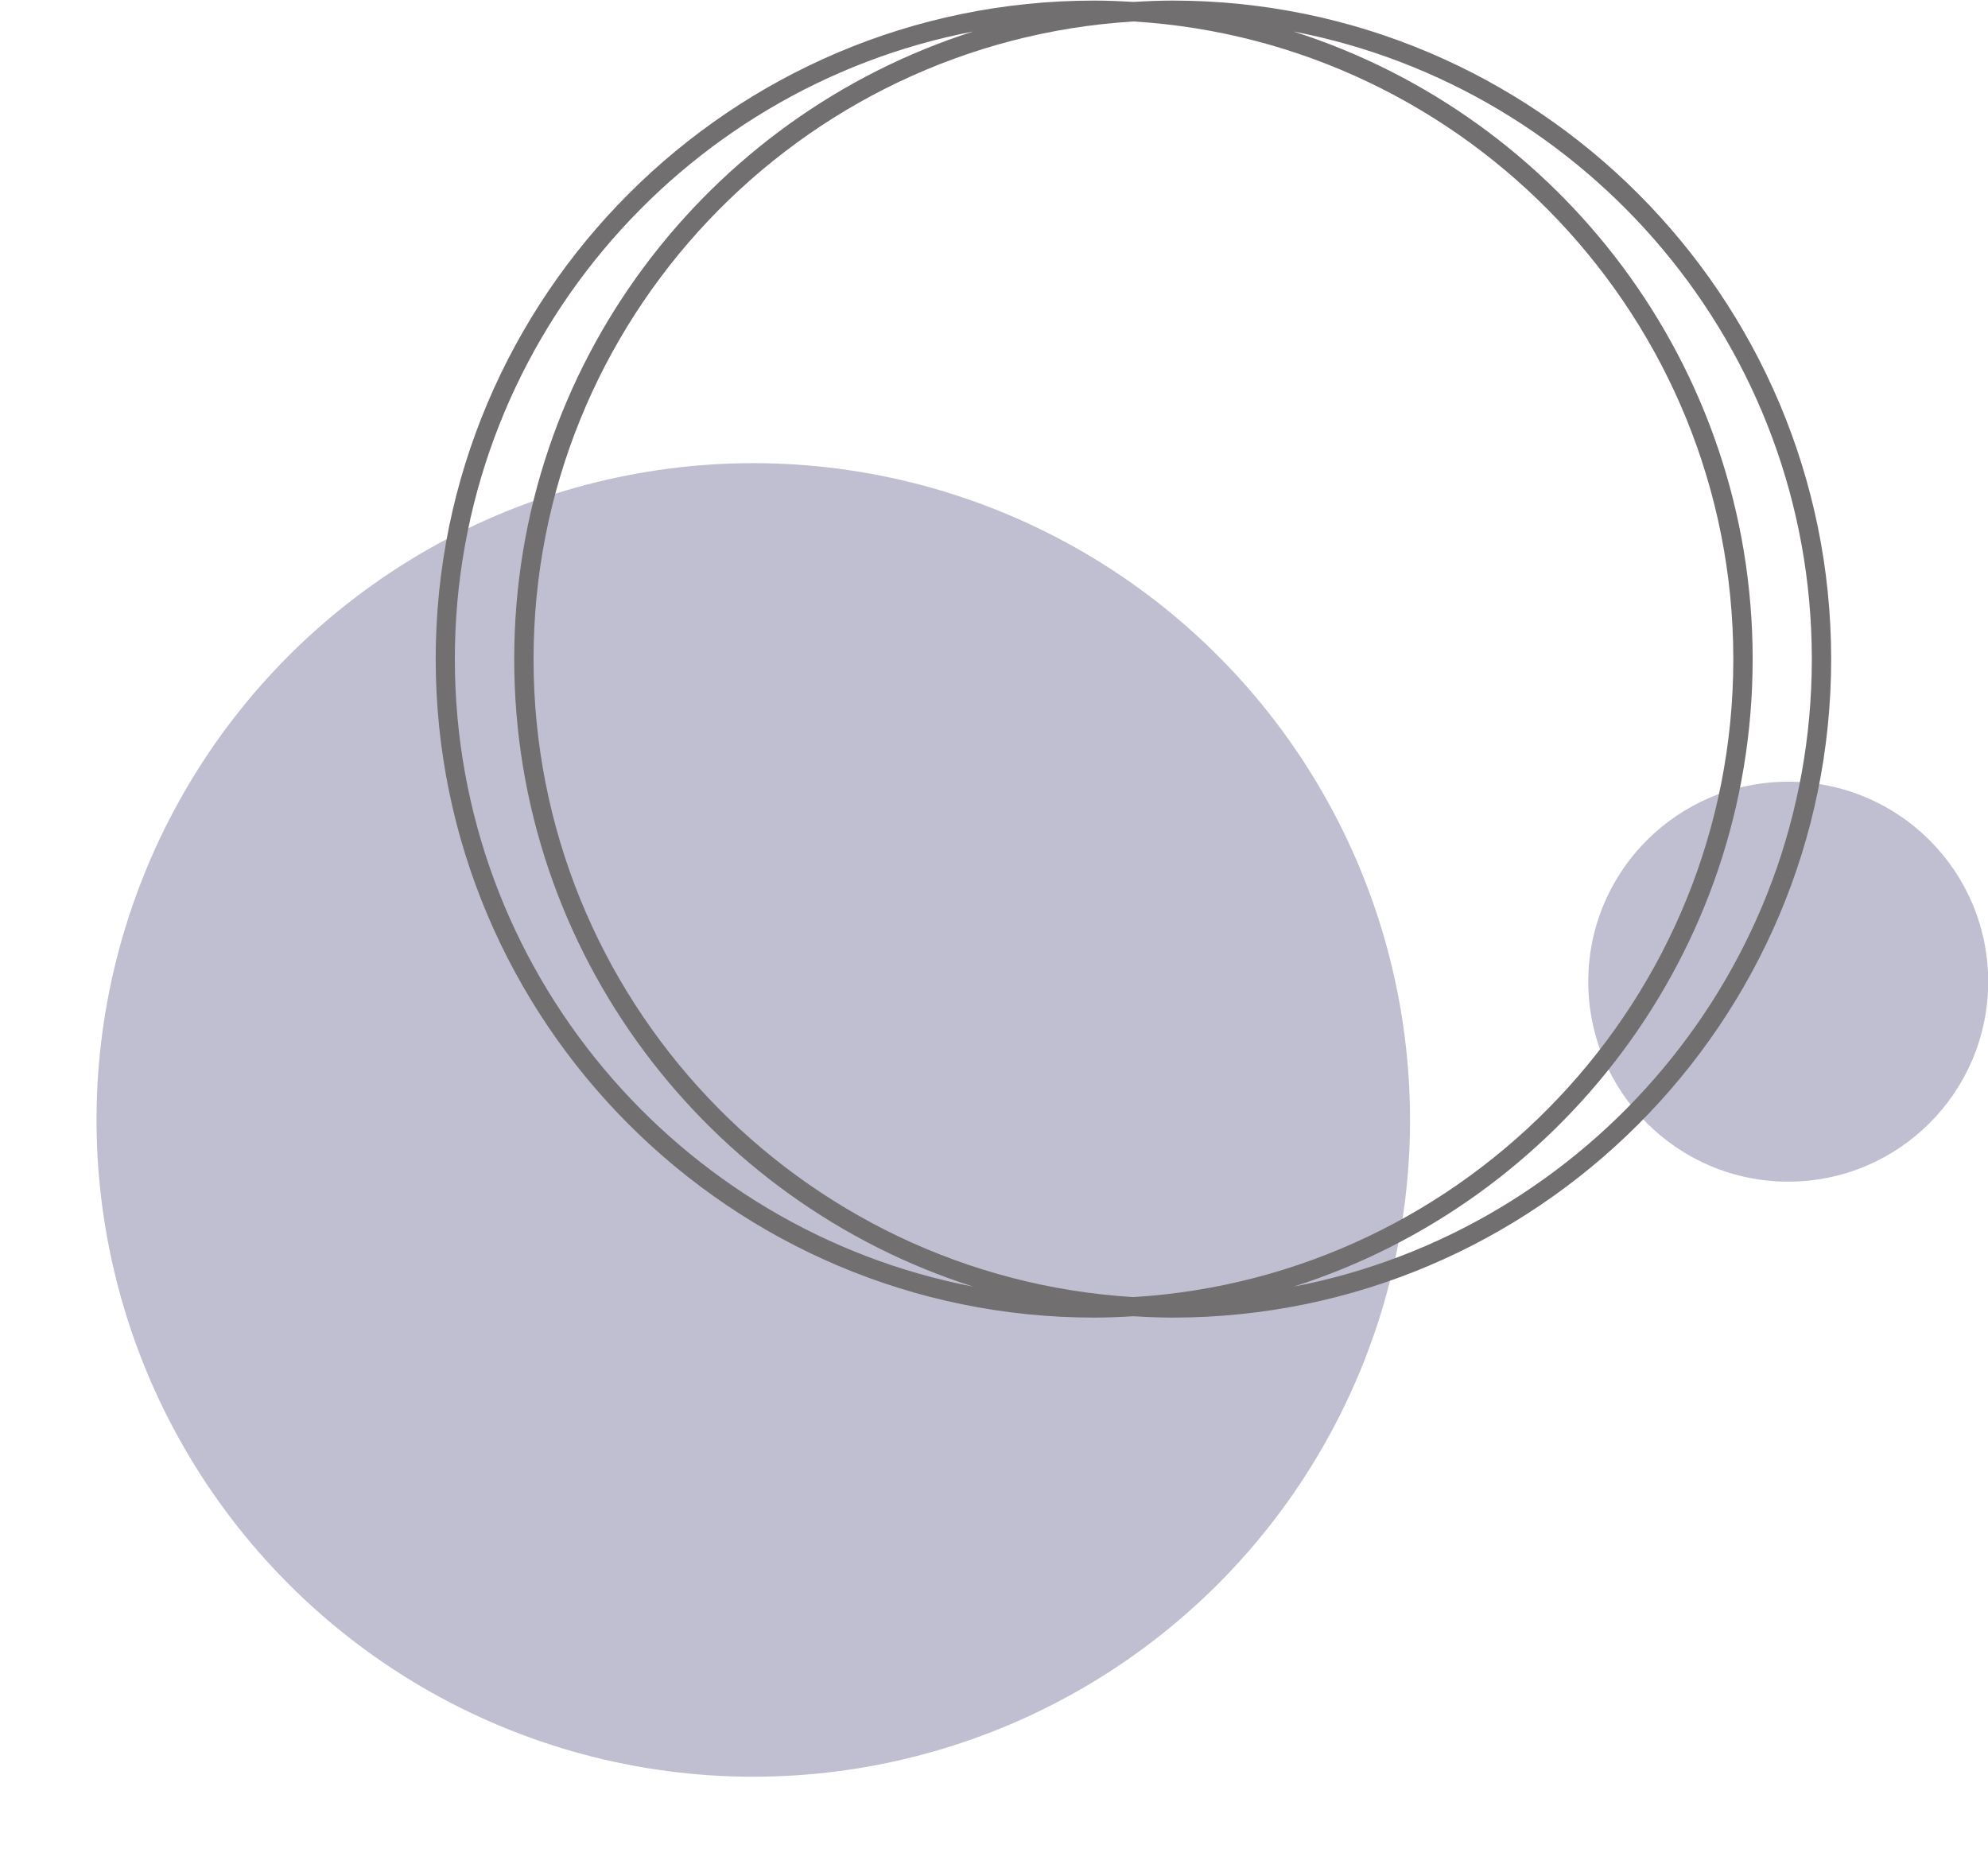
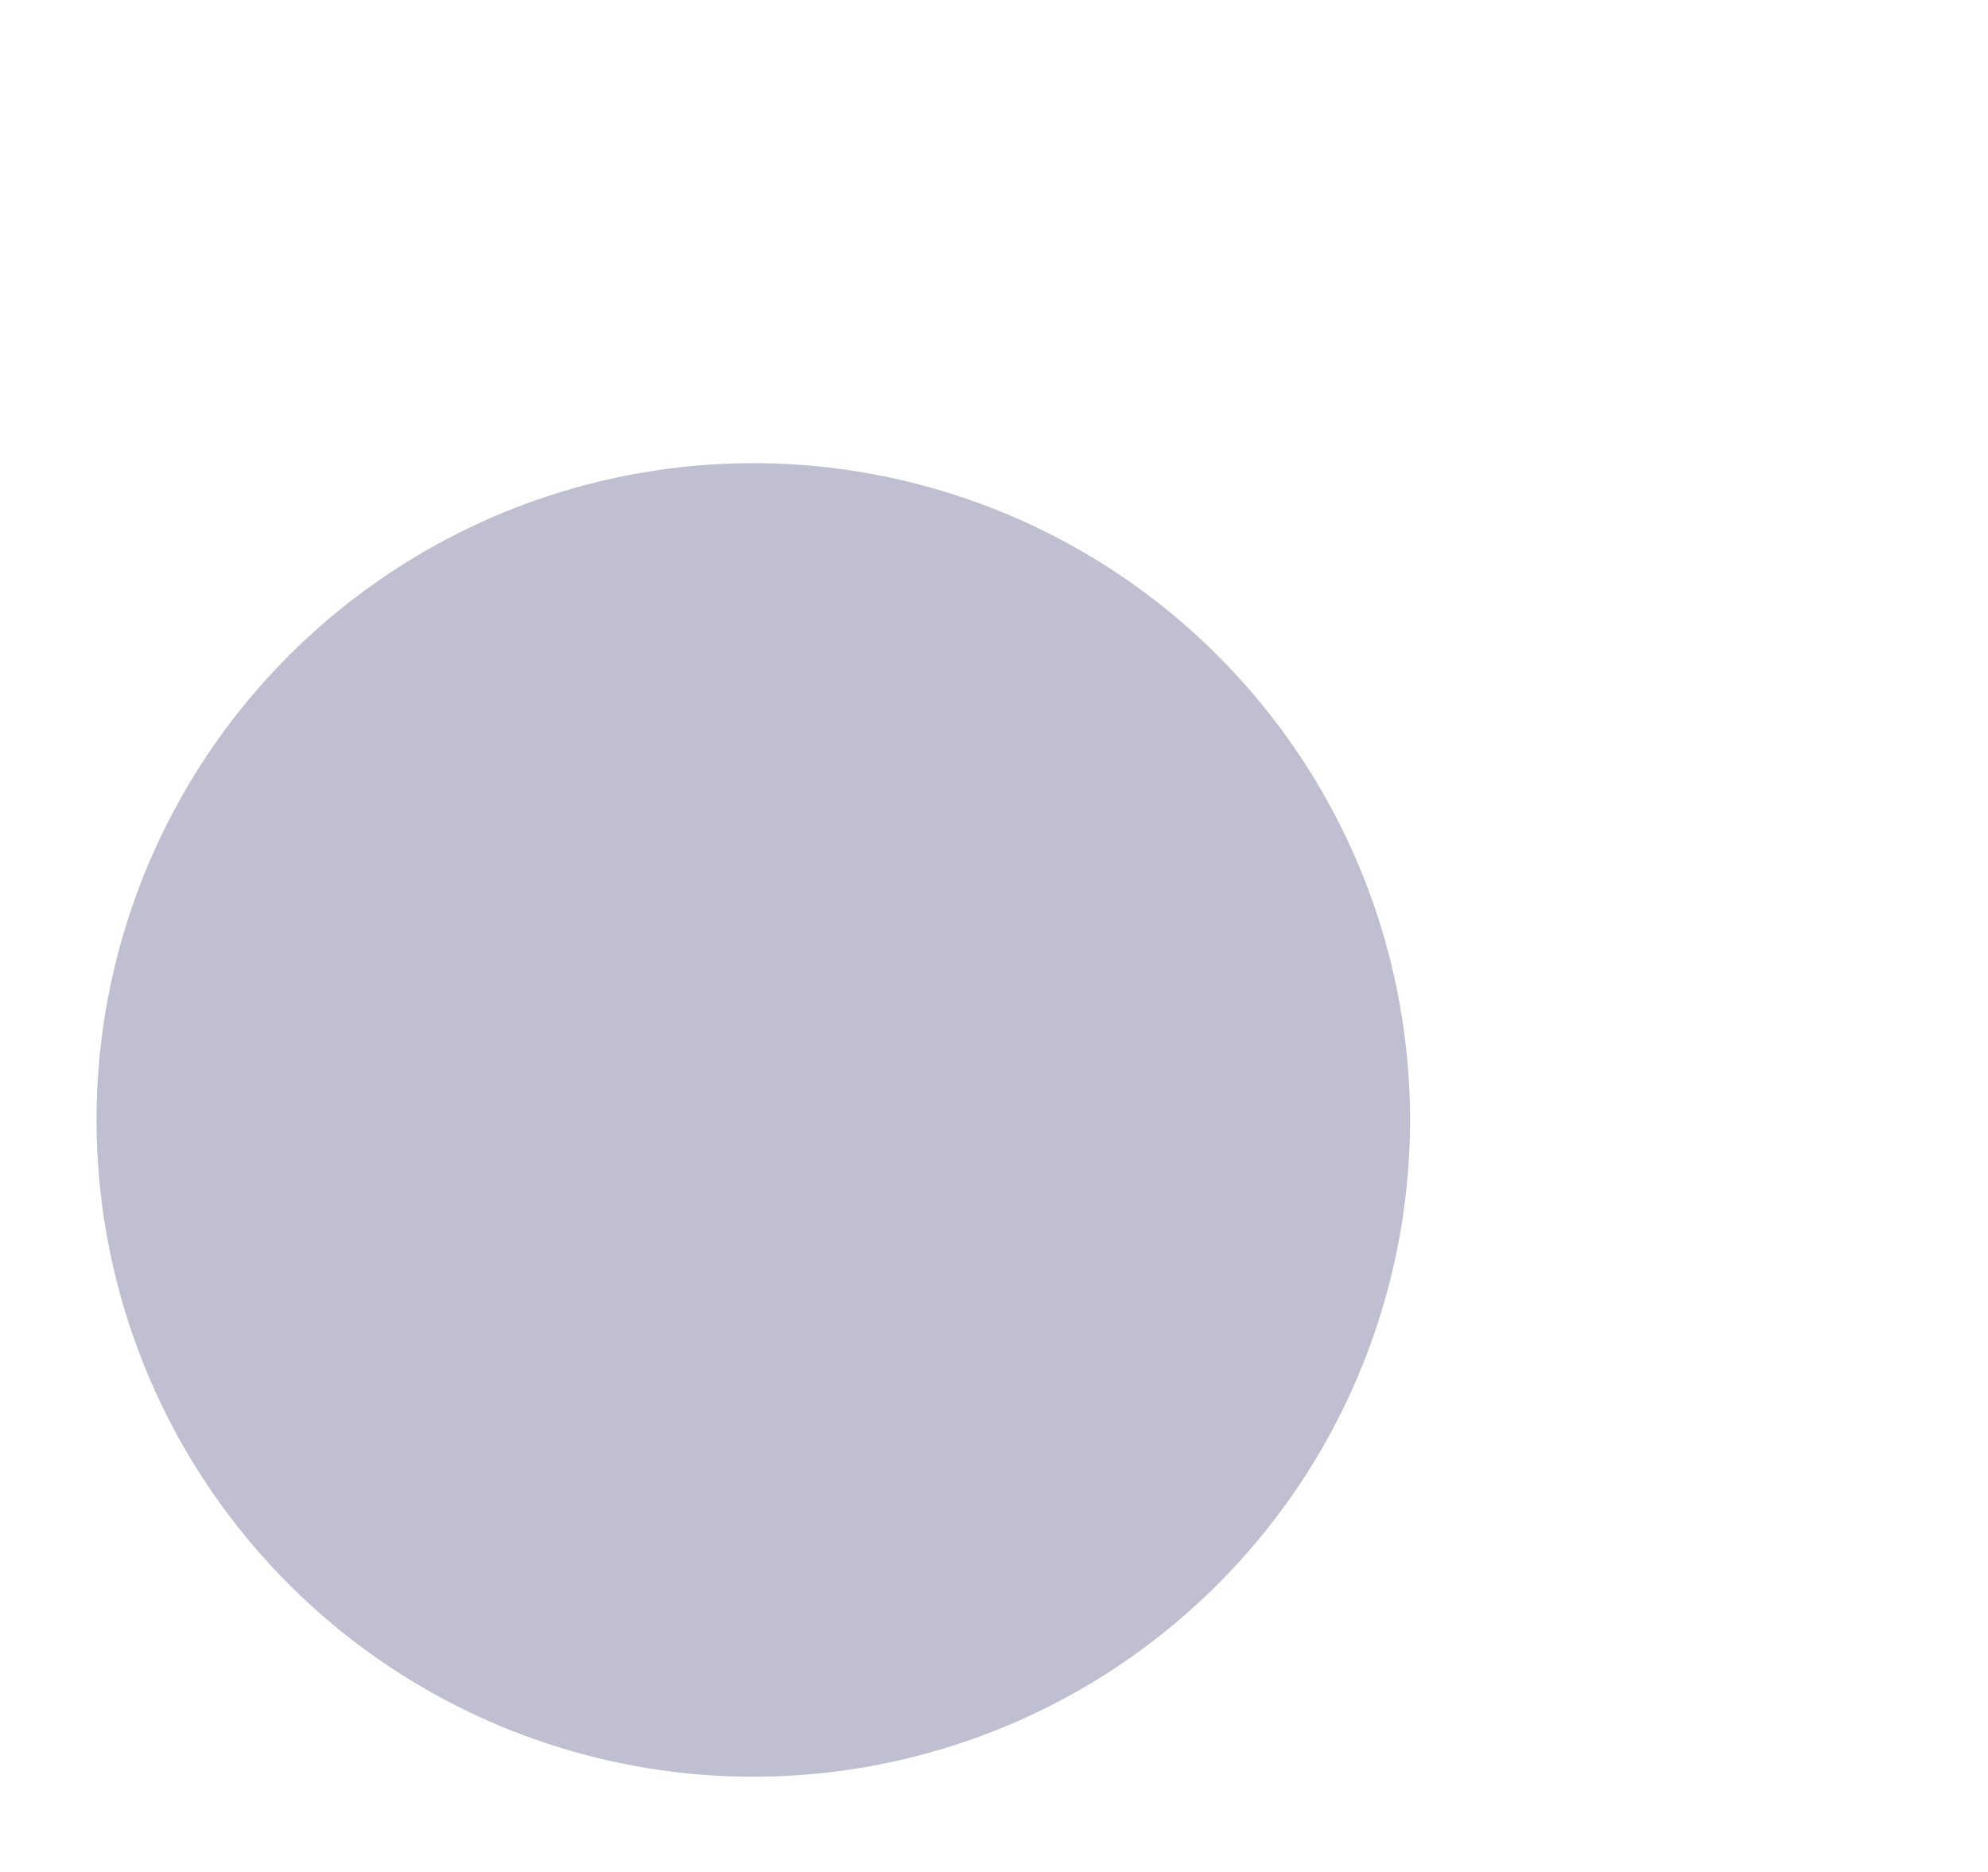
<svg xmlns="http://www.w3.org/2000/svg" fill="#000000" height="96.8" preserveAspectRatio="xMidYMid meet" version="1" viewBox="46.1 53.8 102.8 96.8" width="102.8" zoomAndPan="magnify">
  <g fill="#bfbfd1" id="change1_1">
    <circle cx="85.05" cy="111.71" r="33.96" transform="rotate(-9.213 85.049 111.694)" />
-     <circle cx="138.57" cy="104.56" r="10.34" />
  </g>
  <g id="change2_1">
-     <path d="M106.74,53.83c-0.68,0-1.36,0.03-2.03,0.07c-0.67-0.04-1.35-0.07-2.03-0.07c-18.78,0-34.05,15.28-34.05,34.05 s15.28,34.05,34.05,34.05c0.68,0,1.36-0.03,2.03-0.07c0.67,0.04,1.35,0.07,2.03,0.07c18.78,0,34.05-15.28,34.05-34.05 S125.52,53.83,106.74,53.83z M104.71,120.87c-17.28-1.05-31.02-15.44-31.02-32.98s13.74-31.93,31.02-32.98 c17.28,1.05,31.02,15.44,31.02,32.98S121.99,119.81,104.71,120.87z M69.62,87.88c0-16.09,11.55-29.52,26.8-32.45 C82.67,59.81,72.69,72.7,72.69,87.88s9.99,28.07,23.74,32.45C81.18,117.4,69.62,103.97,69.62,87.88z M112.99,120.33 c13.75-4.38,23.74-17.27,23.74-32.45s-9.99-28.07-23.74-32.45c15.24,2.93,26.8,16.36,26.8,32.45S128.24,117.4,112.99,120.33z" fill="#726f70" />
-   </g>
+     </g>
</svg>